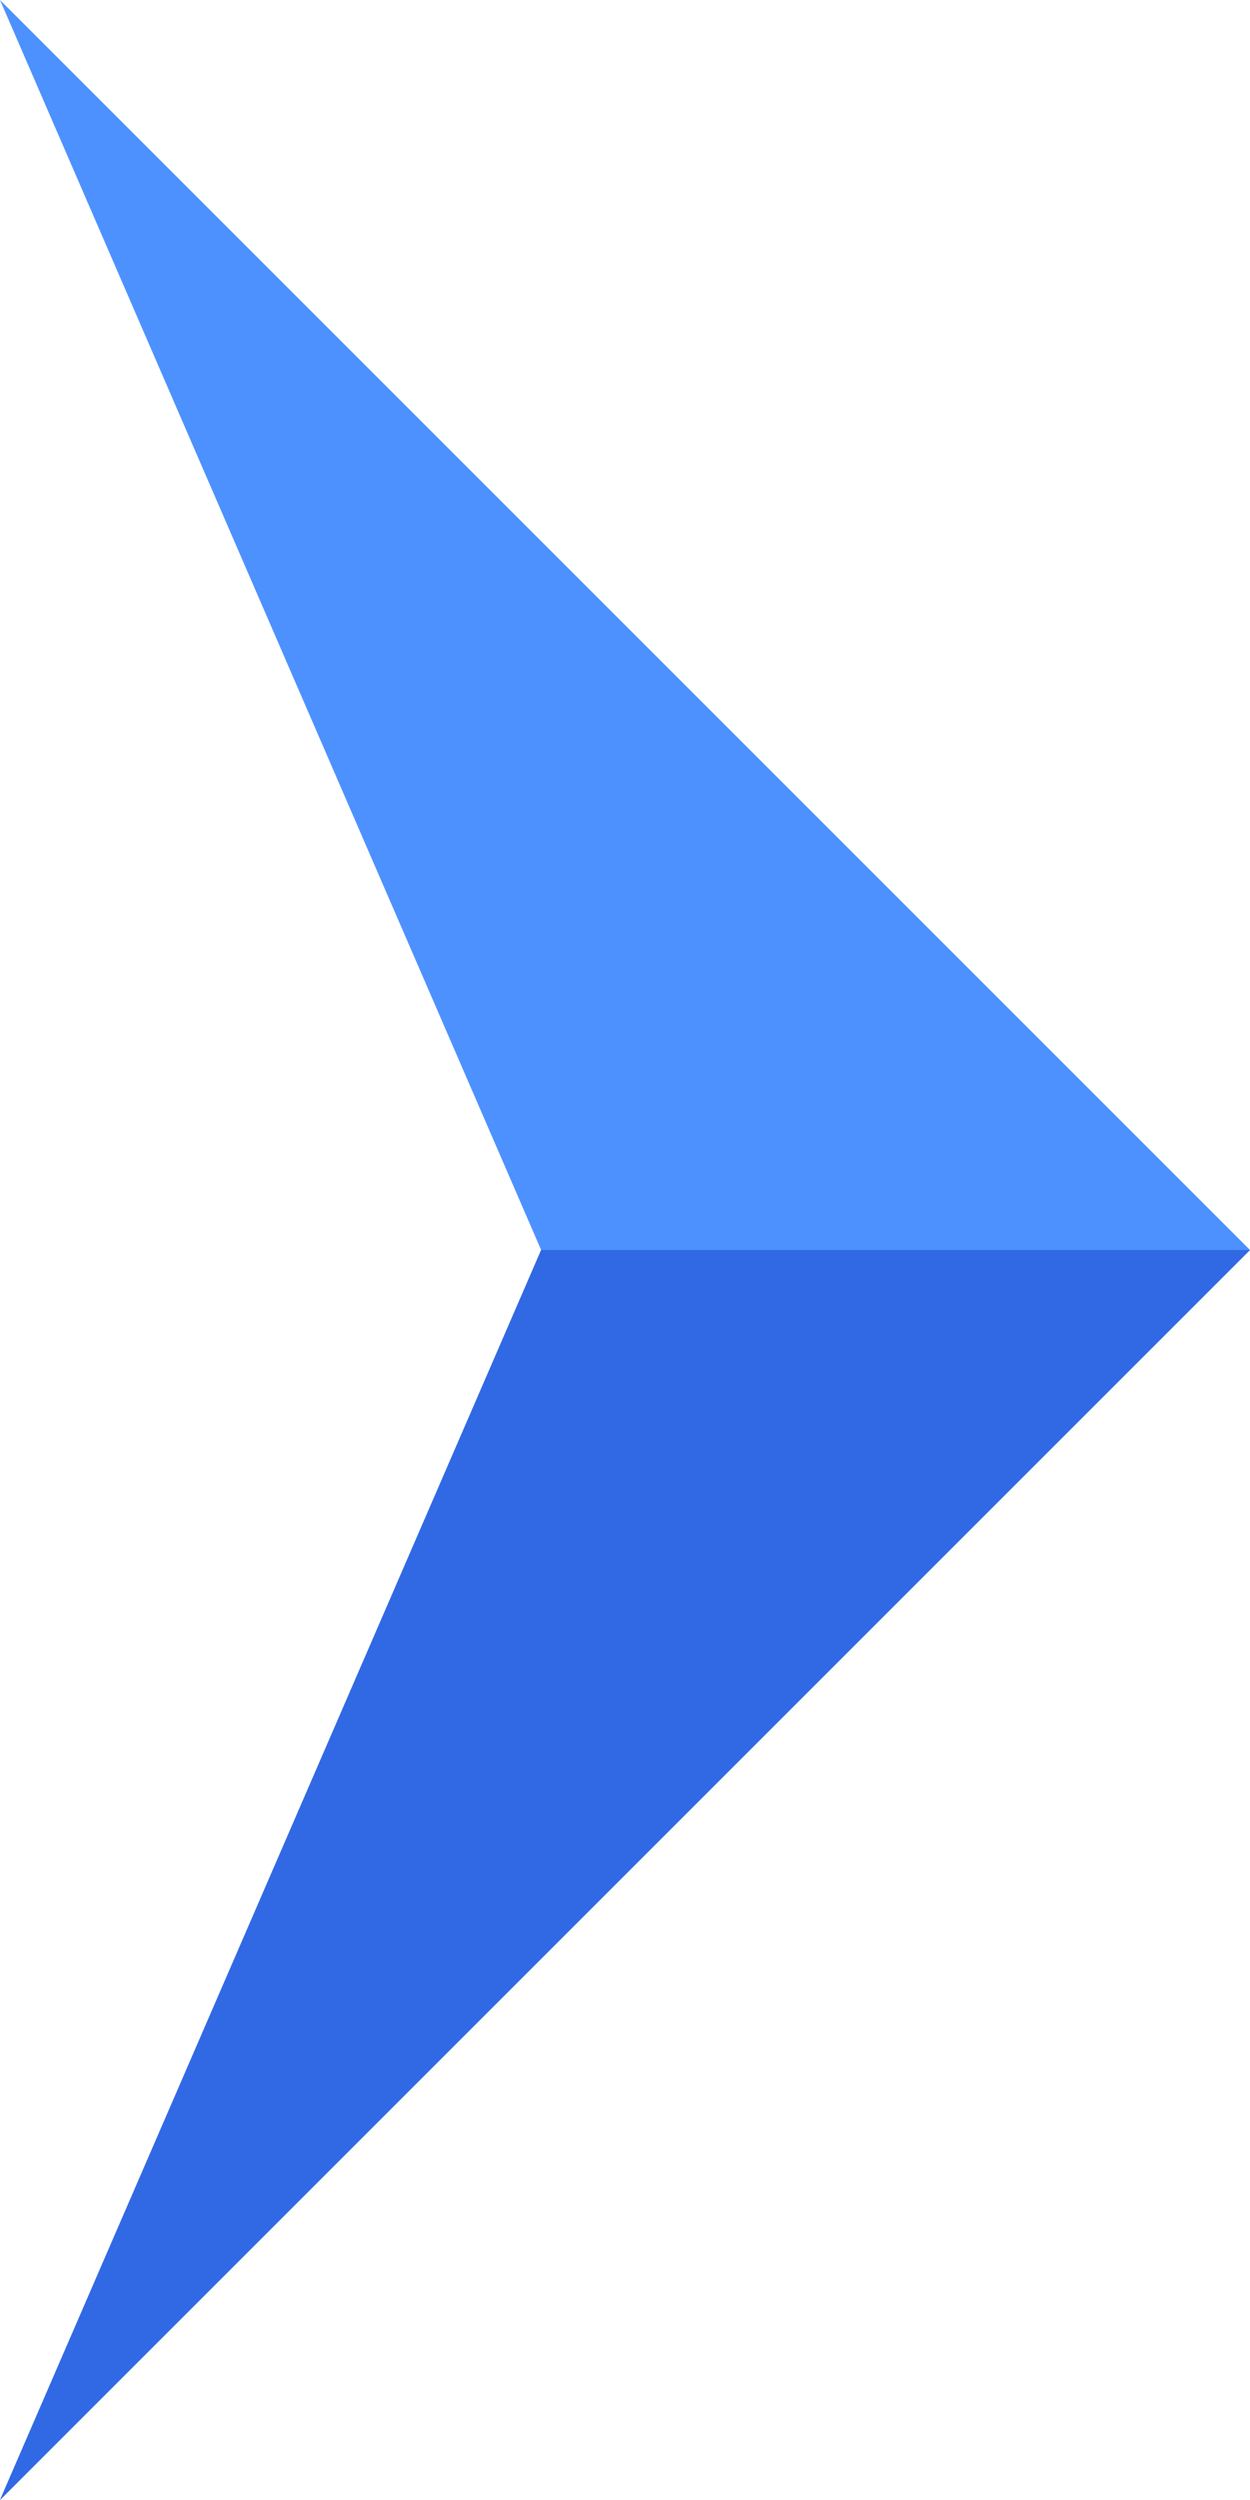
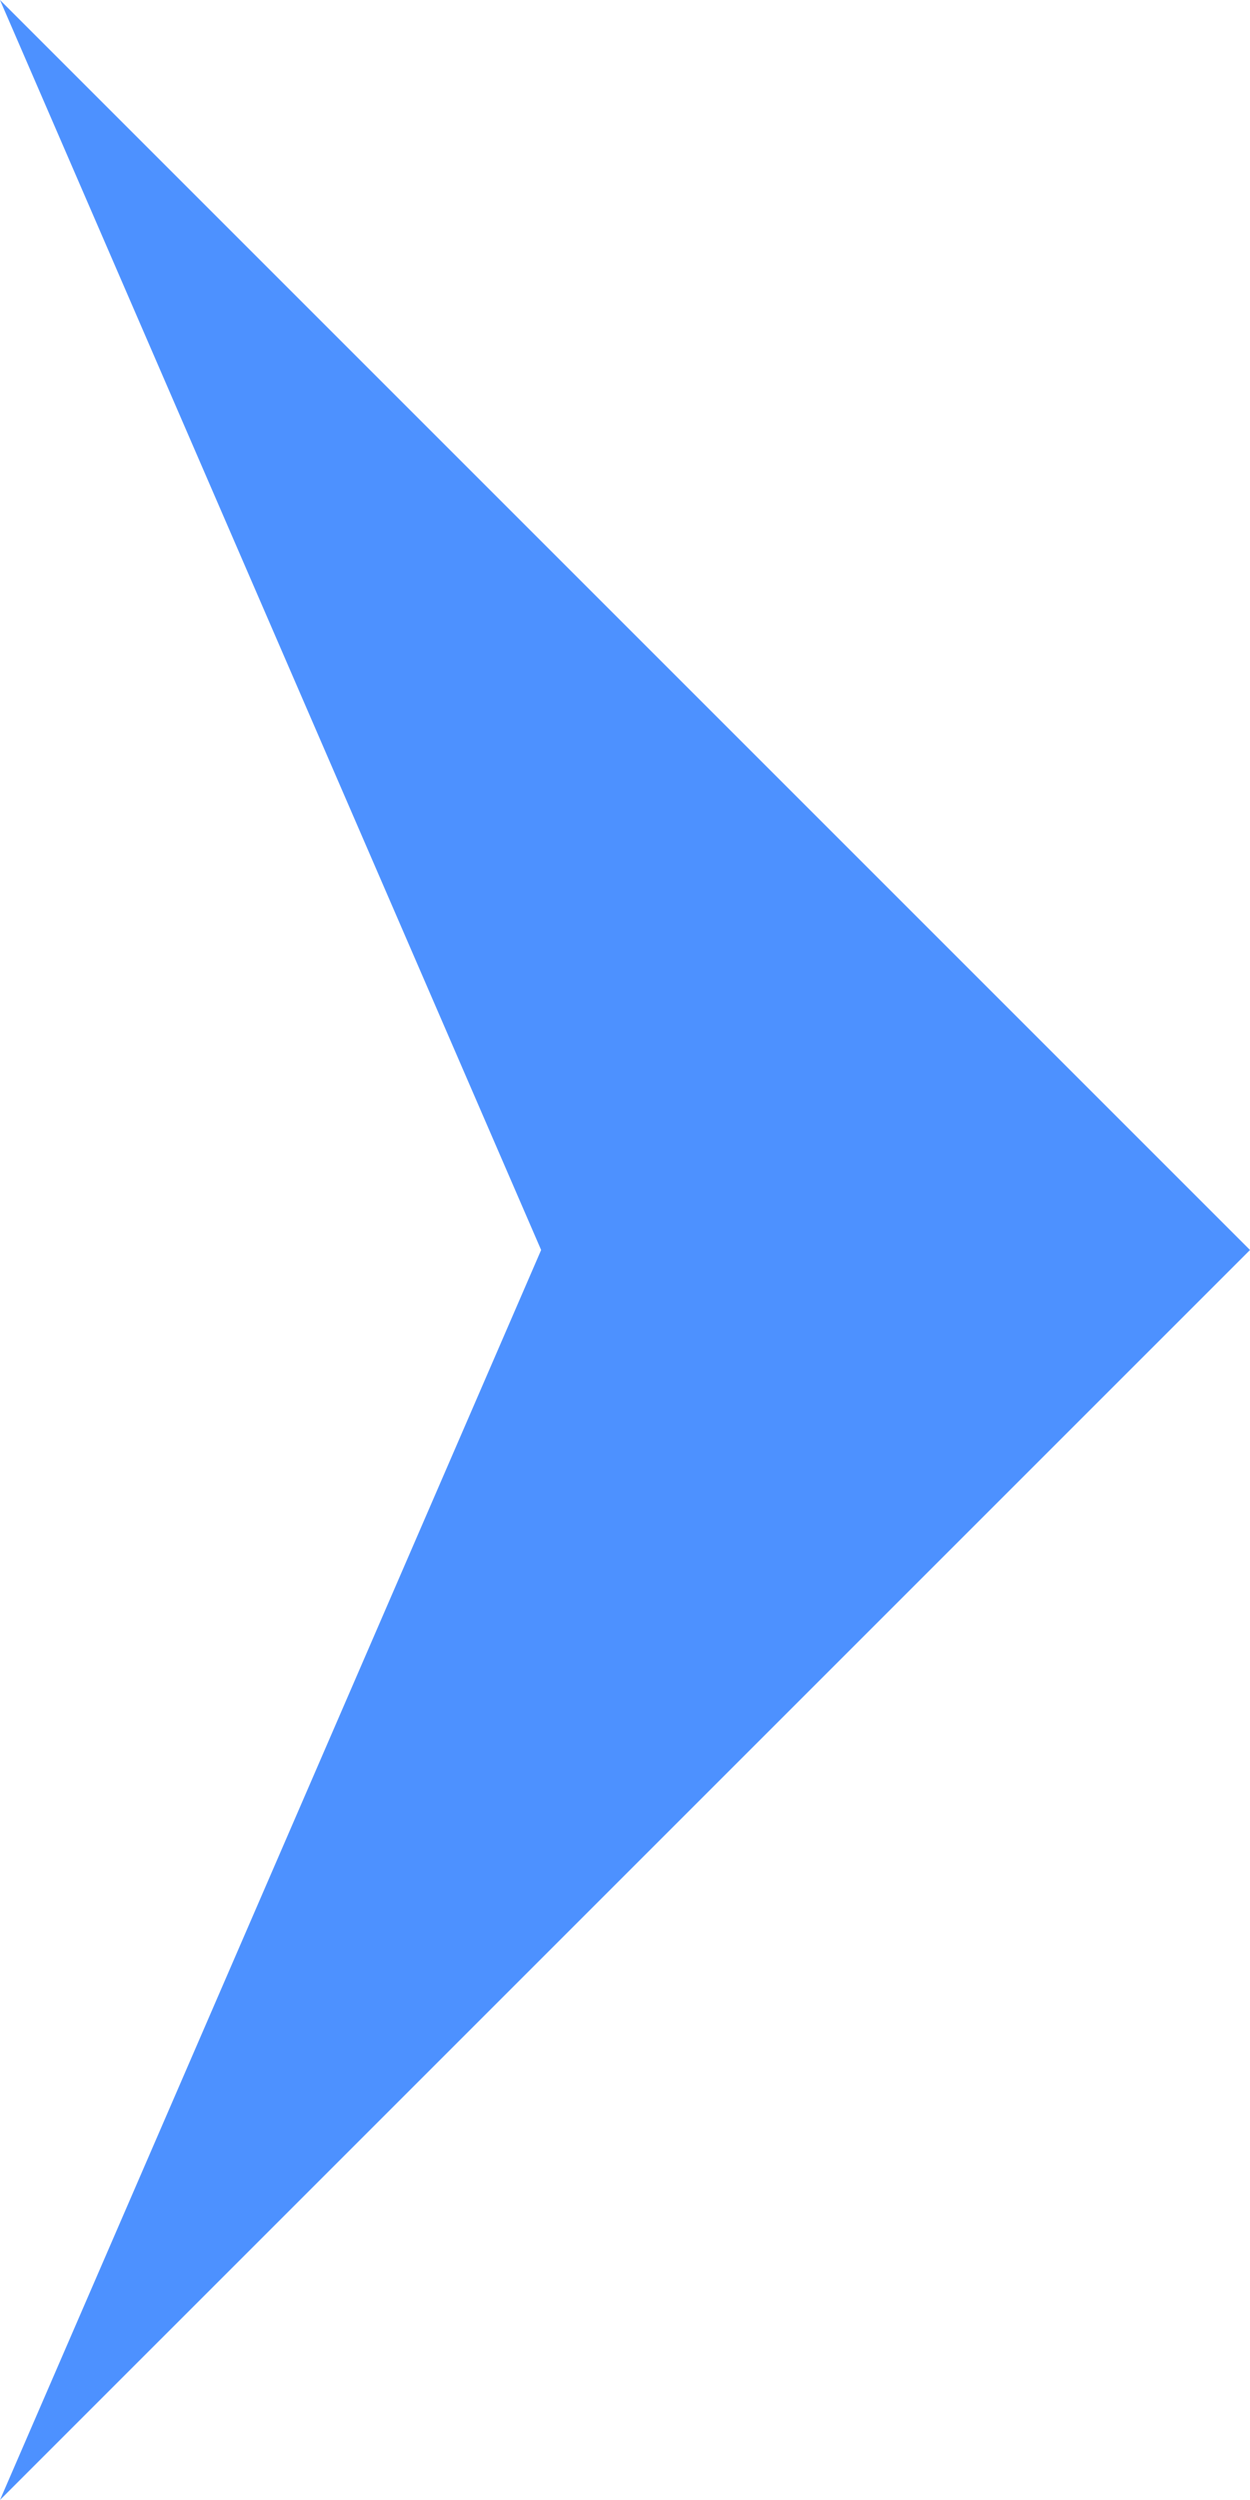
<svg xmlns="http://www.w3.org/2000/svg" width="32.889" height="65.777" viewBox="0 0 32.889 65.777">
  <g id="グループ_1565" data-name="グループ 1565" transform="translate(0 0)">
    <path id="パス_1172" data-name="パス 1172" d="M14.238,32.889,0,65.777,32.889,32.889,0,0Z" fill="#4d91ff" />
-     <path id="パス_1173" data-name="パス 1173" d="M14.238,106.066,0,138.955l32.889-32.889Z" transform="translate(0 -73.177)" fill="#3168e4" />
  </g>
</svg>